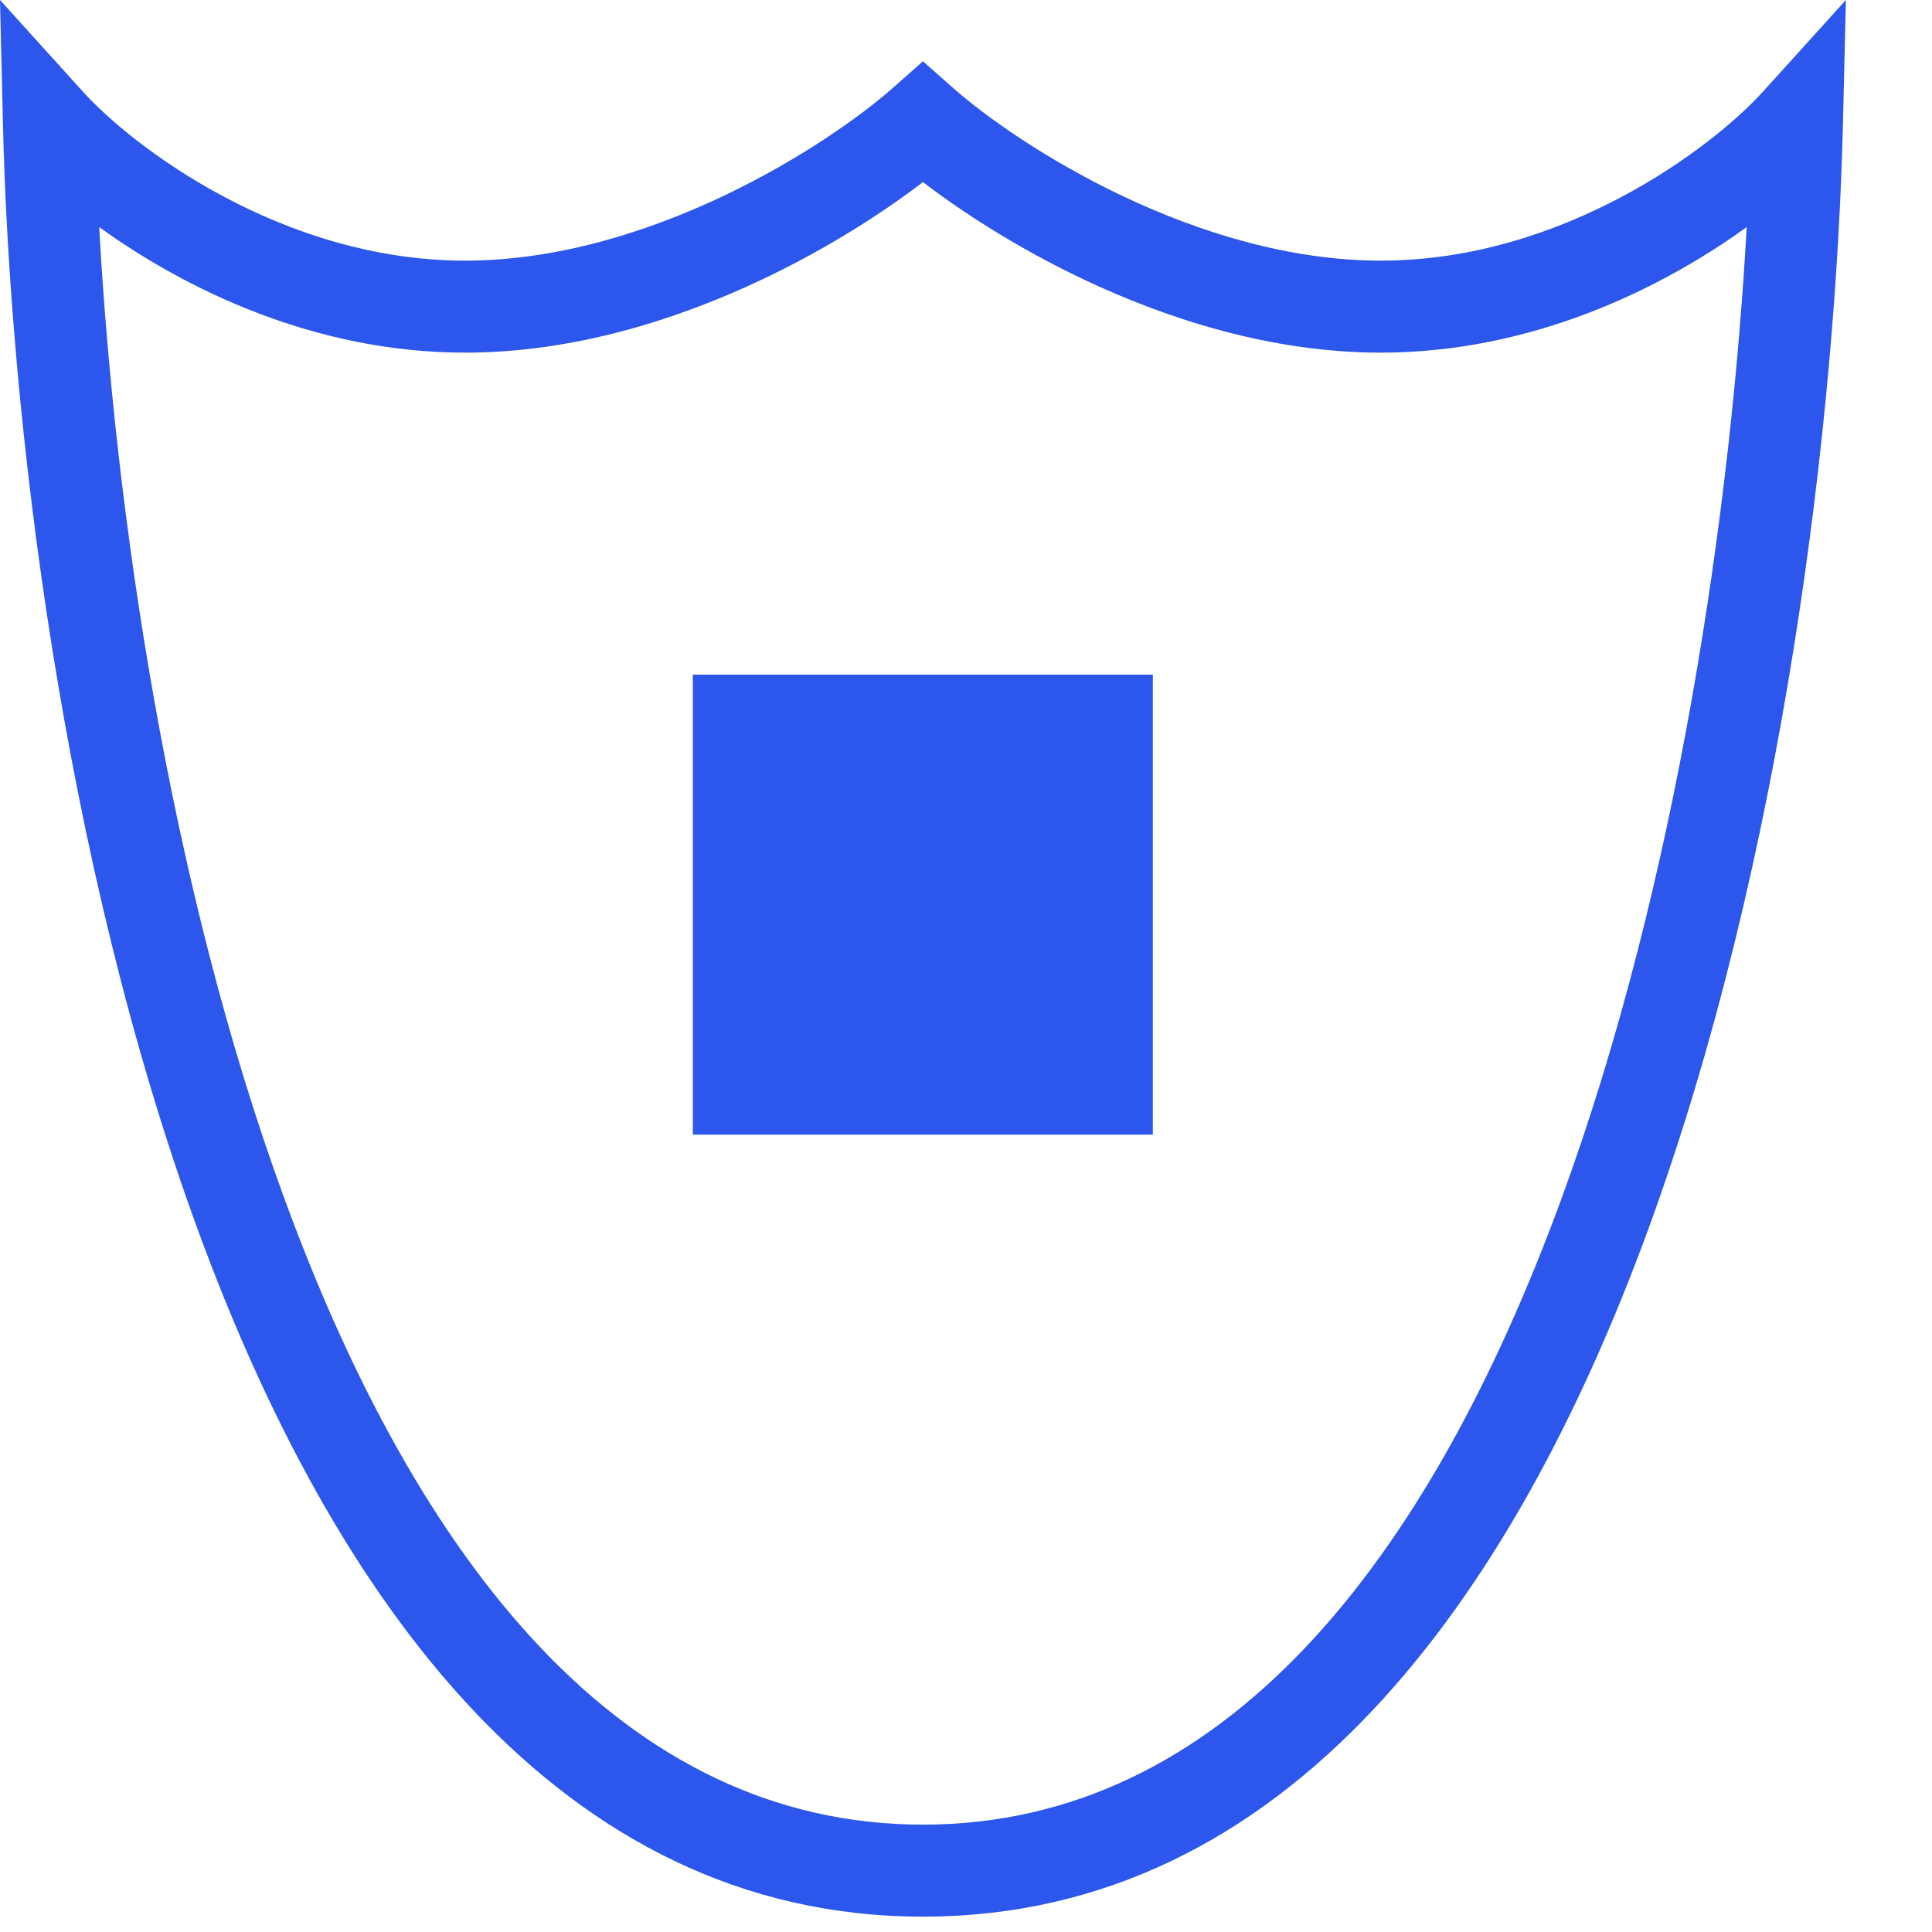
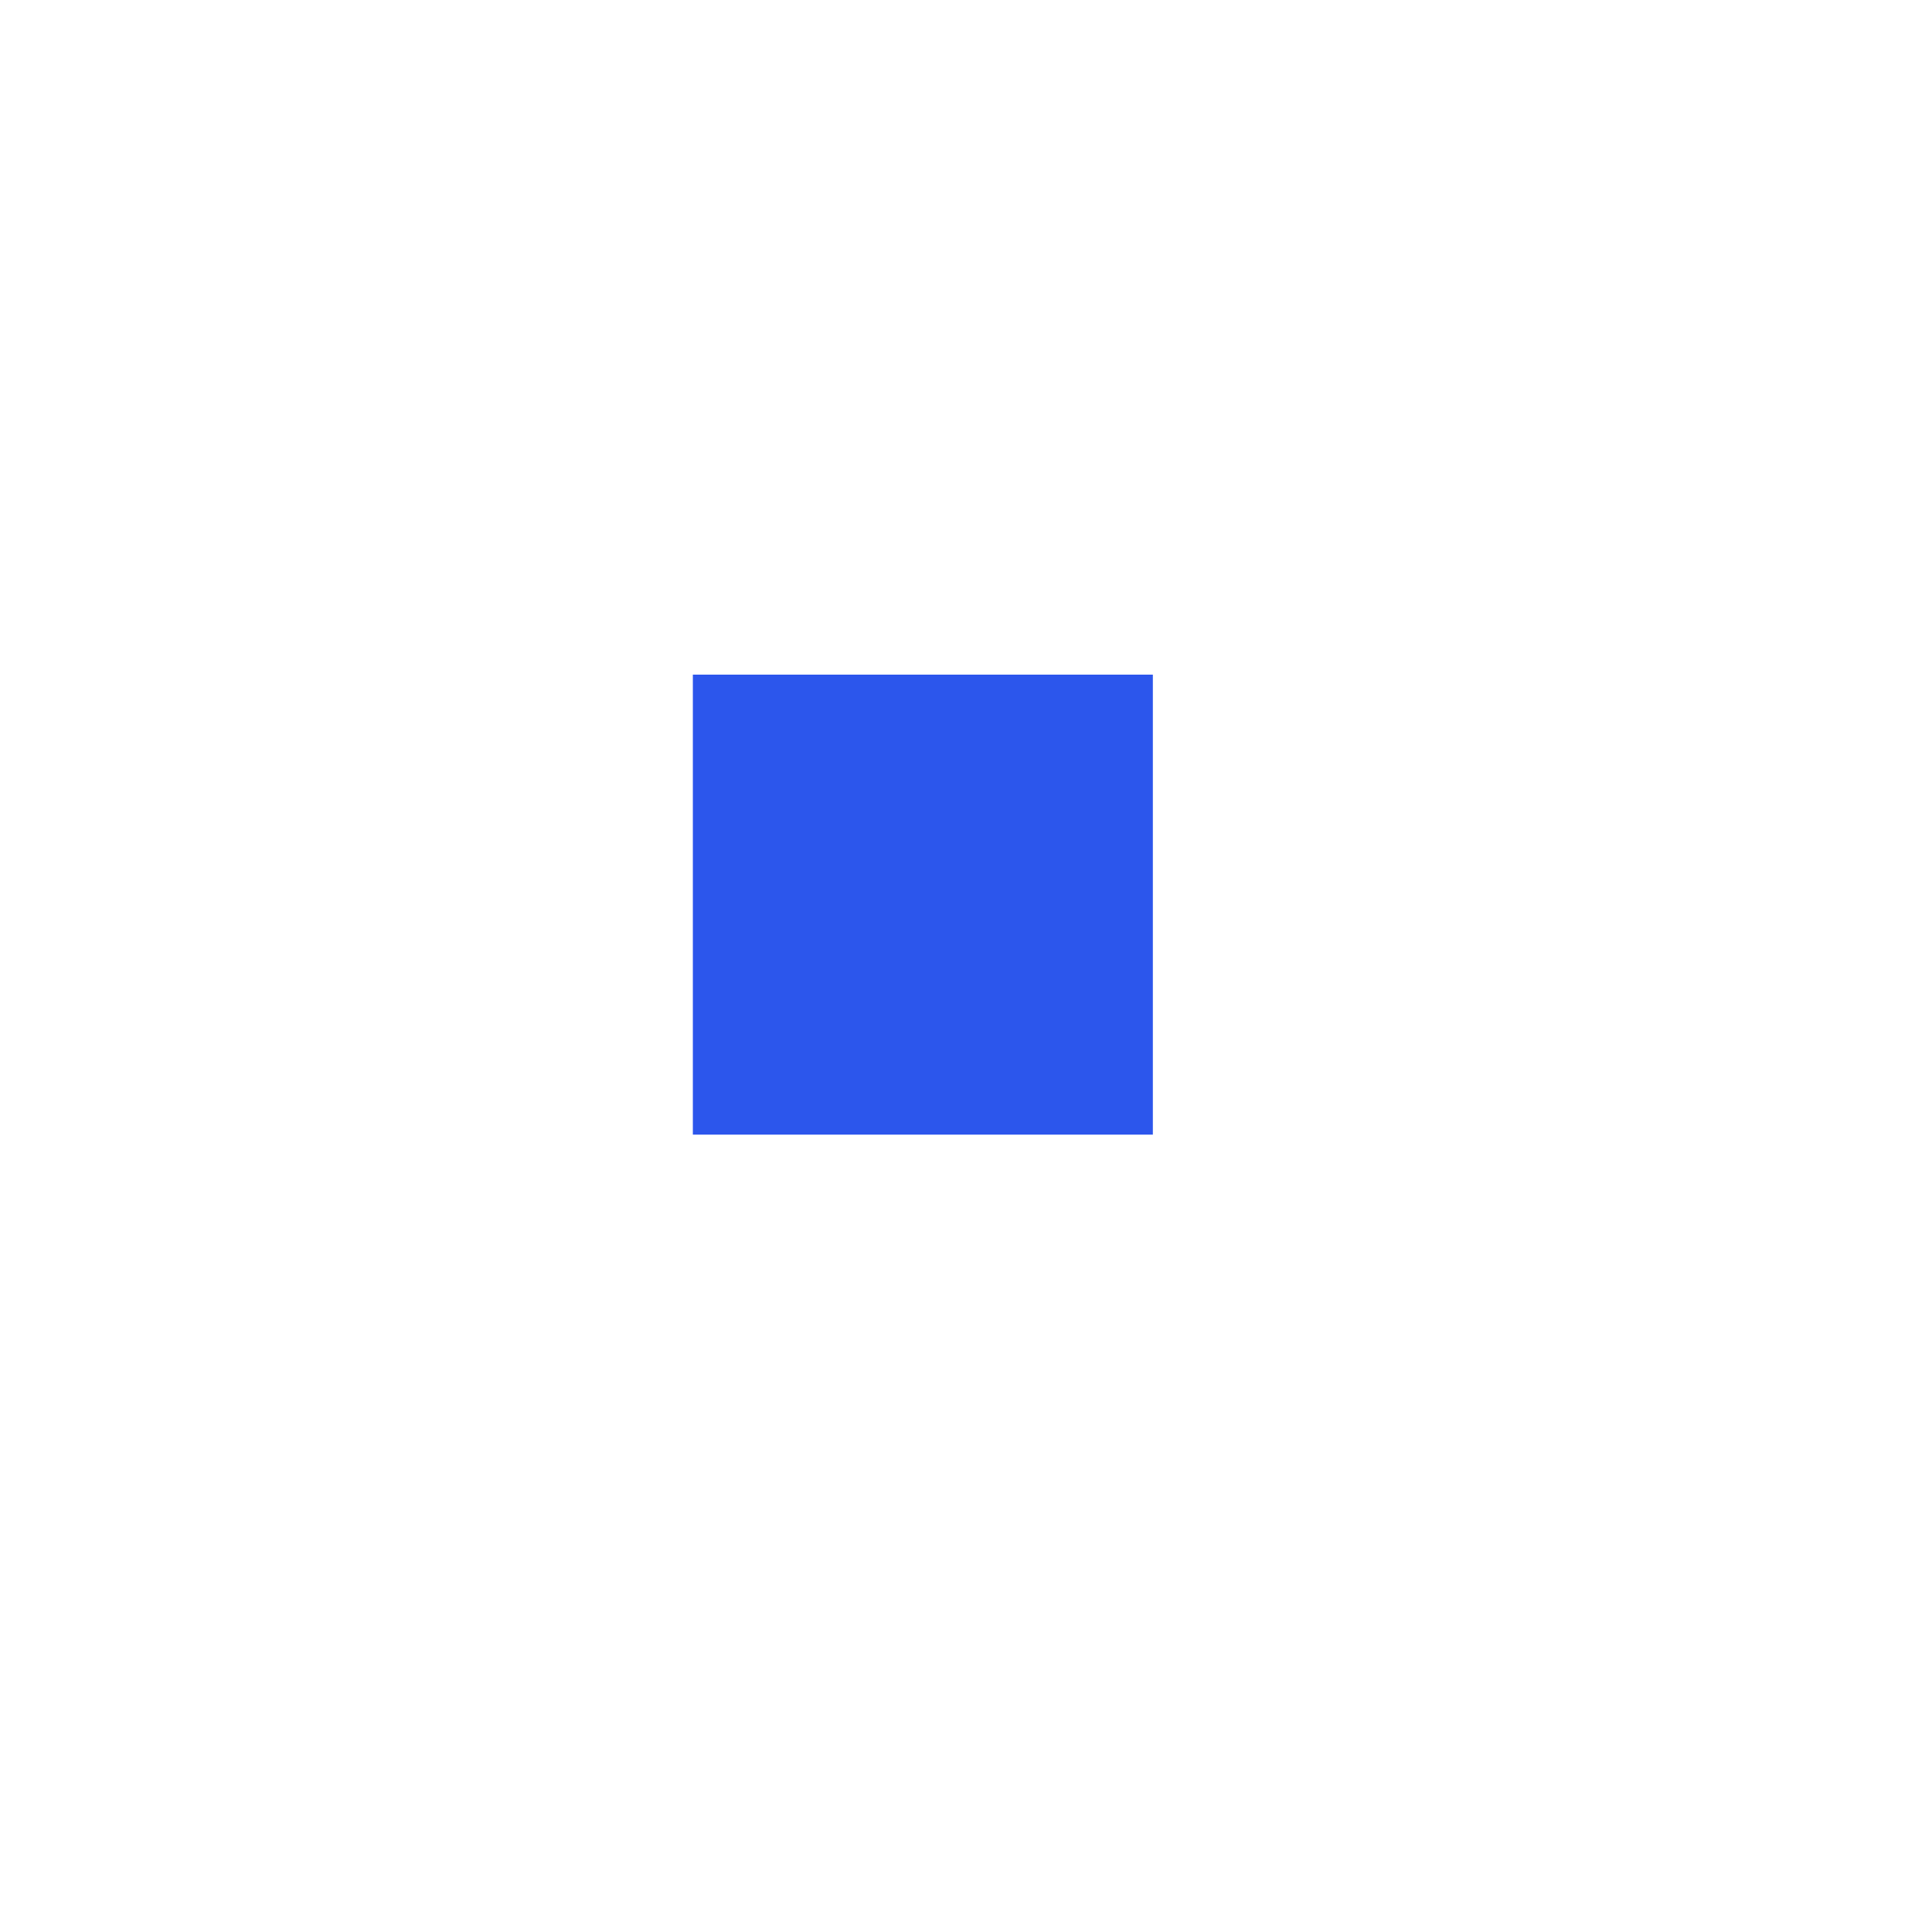
<svg xmlns="http://www.w3.org/2000/svg" width="21" height="21" viewBox="0 0 21 21" fill="none">
  <rect x="7.531" y="7.333" width="5" height="5" fill="#2C56EC" />
-   <path fill-rule="evenodd" clip-rule="evenodd" d="M0.903 0.998L0 0L0.032 1.345C0.108 4.545 0.678 9.354 2.155 13.38C3.614 17.359 6.063 20.833 10.032 20.833C14.001 20.833 16.45 17.359 17.909 13.38C19.386 9.354 19.956 4.545 20.032 1.345L20.064 0L19.161 0.998C18.615 1.601 16.991 2.833 15.008 2.833C14.021 2.833 13.04 2.528 12.203 2.131C11.366 1.734 10.704 1.26 10.363 0.959L10.032 0.666L9.701 0.959C9.359 1.26 8.698 1.734 7.861 2.131C7.024 2.528 6.043 2.833 5.056 2.833C3.073 2.833 1.448 1.601 0.903 0.998ZM5.056 3.833C6.24 3.833 7.37 3.471 8.29 3.035C9 2.698 9.604 2.307 10.032 1.979C10.46 2.307 11.064 2.698 11.774 3.035C12.694 3.471 13.824 3.833 15.008 3.833C16.652 3.833 18.06 3.137 18.986 2.468C18.816 5.53 18.231 9.596 16.97 13.036C15.526 16.974 13.301 19.833 10.032 19.833C6.763 19.833 4.537 16.974 3.094 13.036C1.832 9.596 1.248 5.53 1.078 2.468C2.004 3.137 3.412 3.833 5.056 3.833Z" fill="#2C56EC" />
</svg>